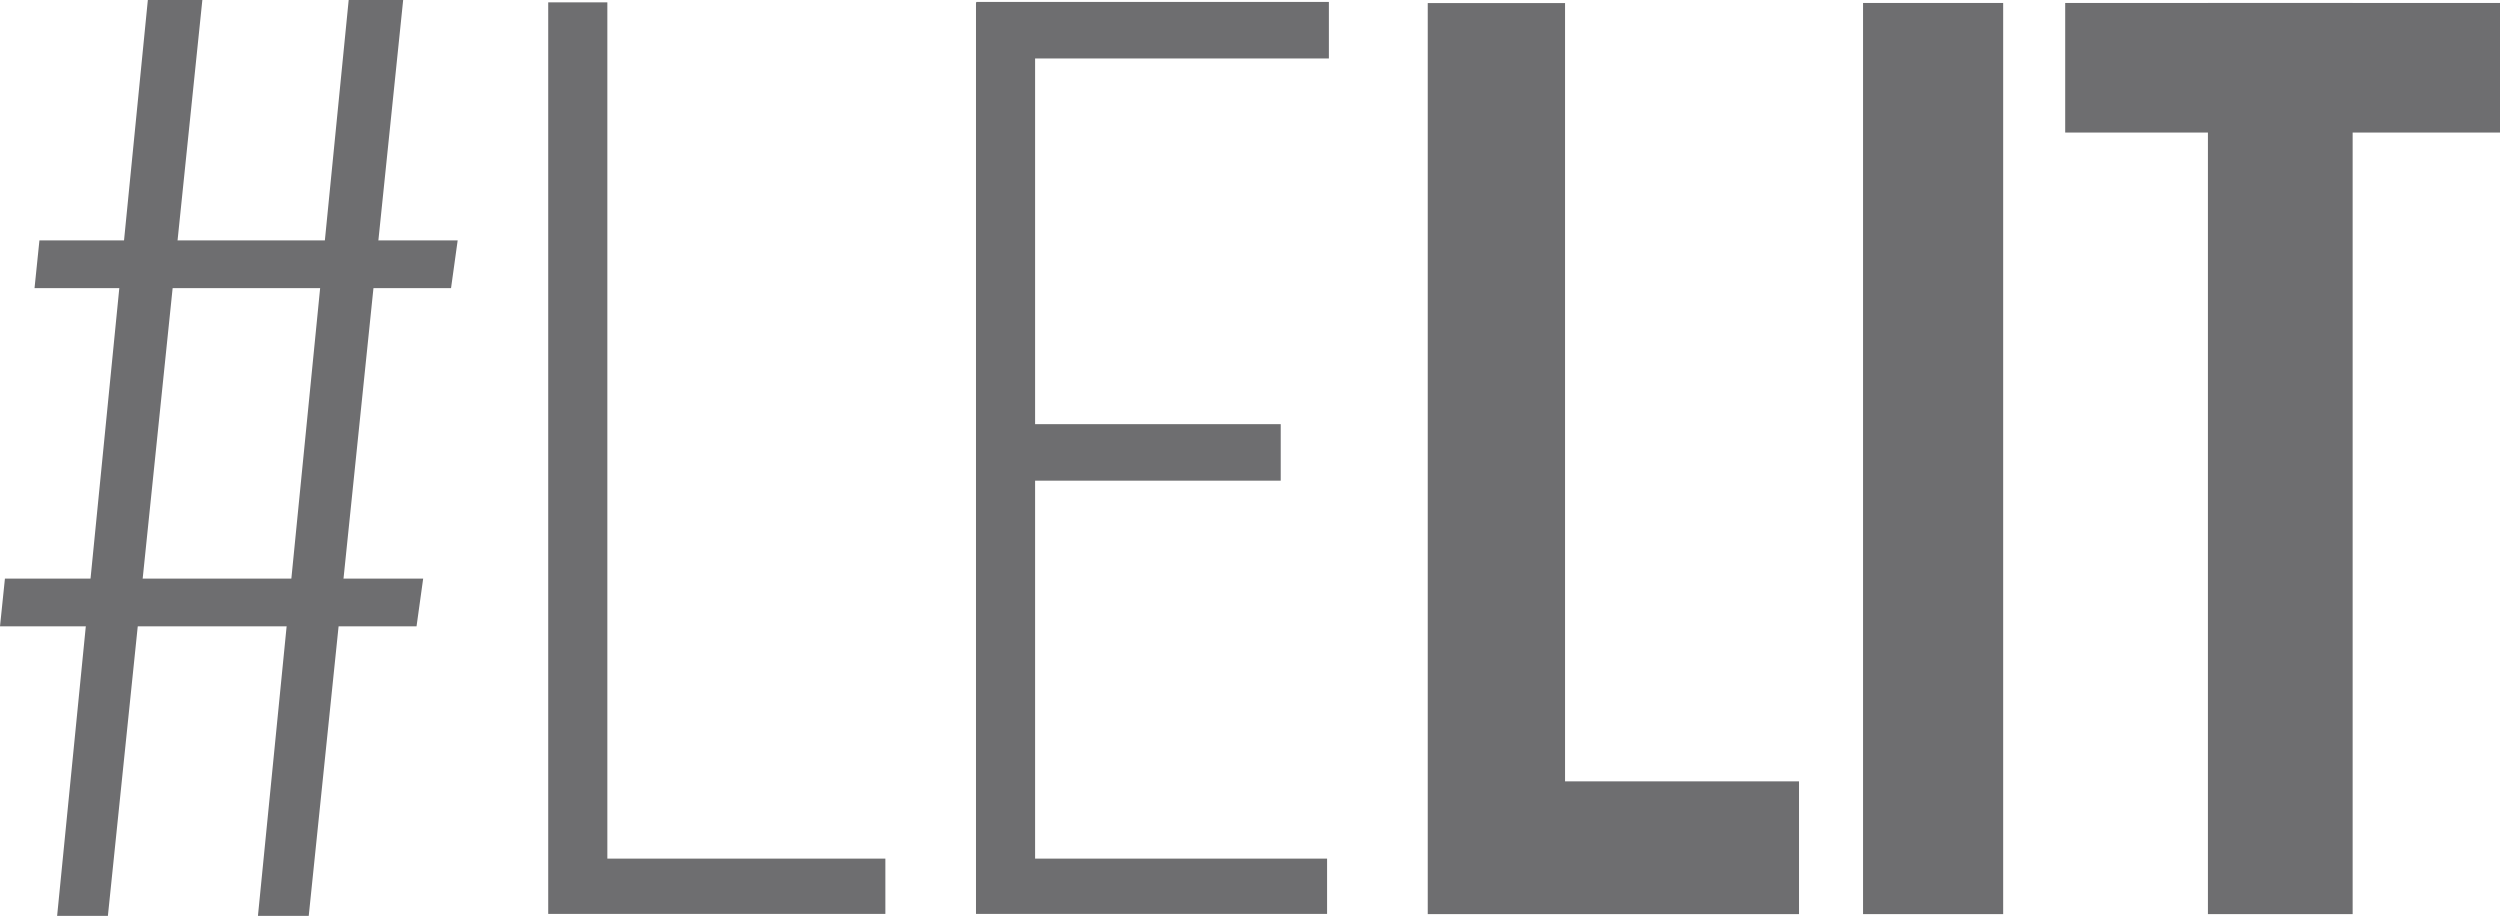
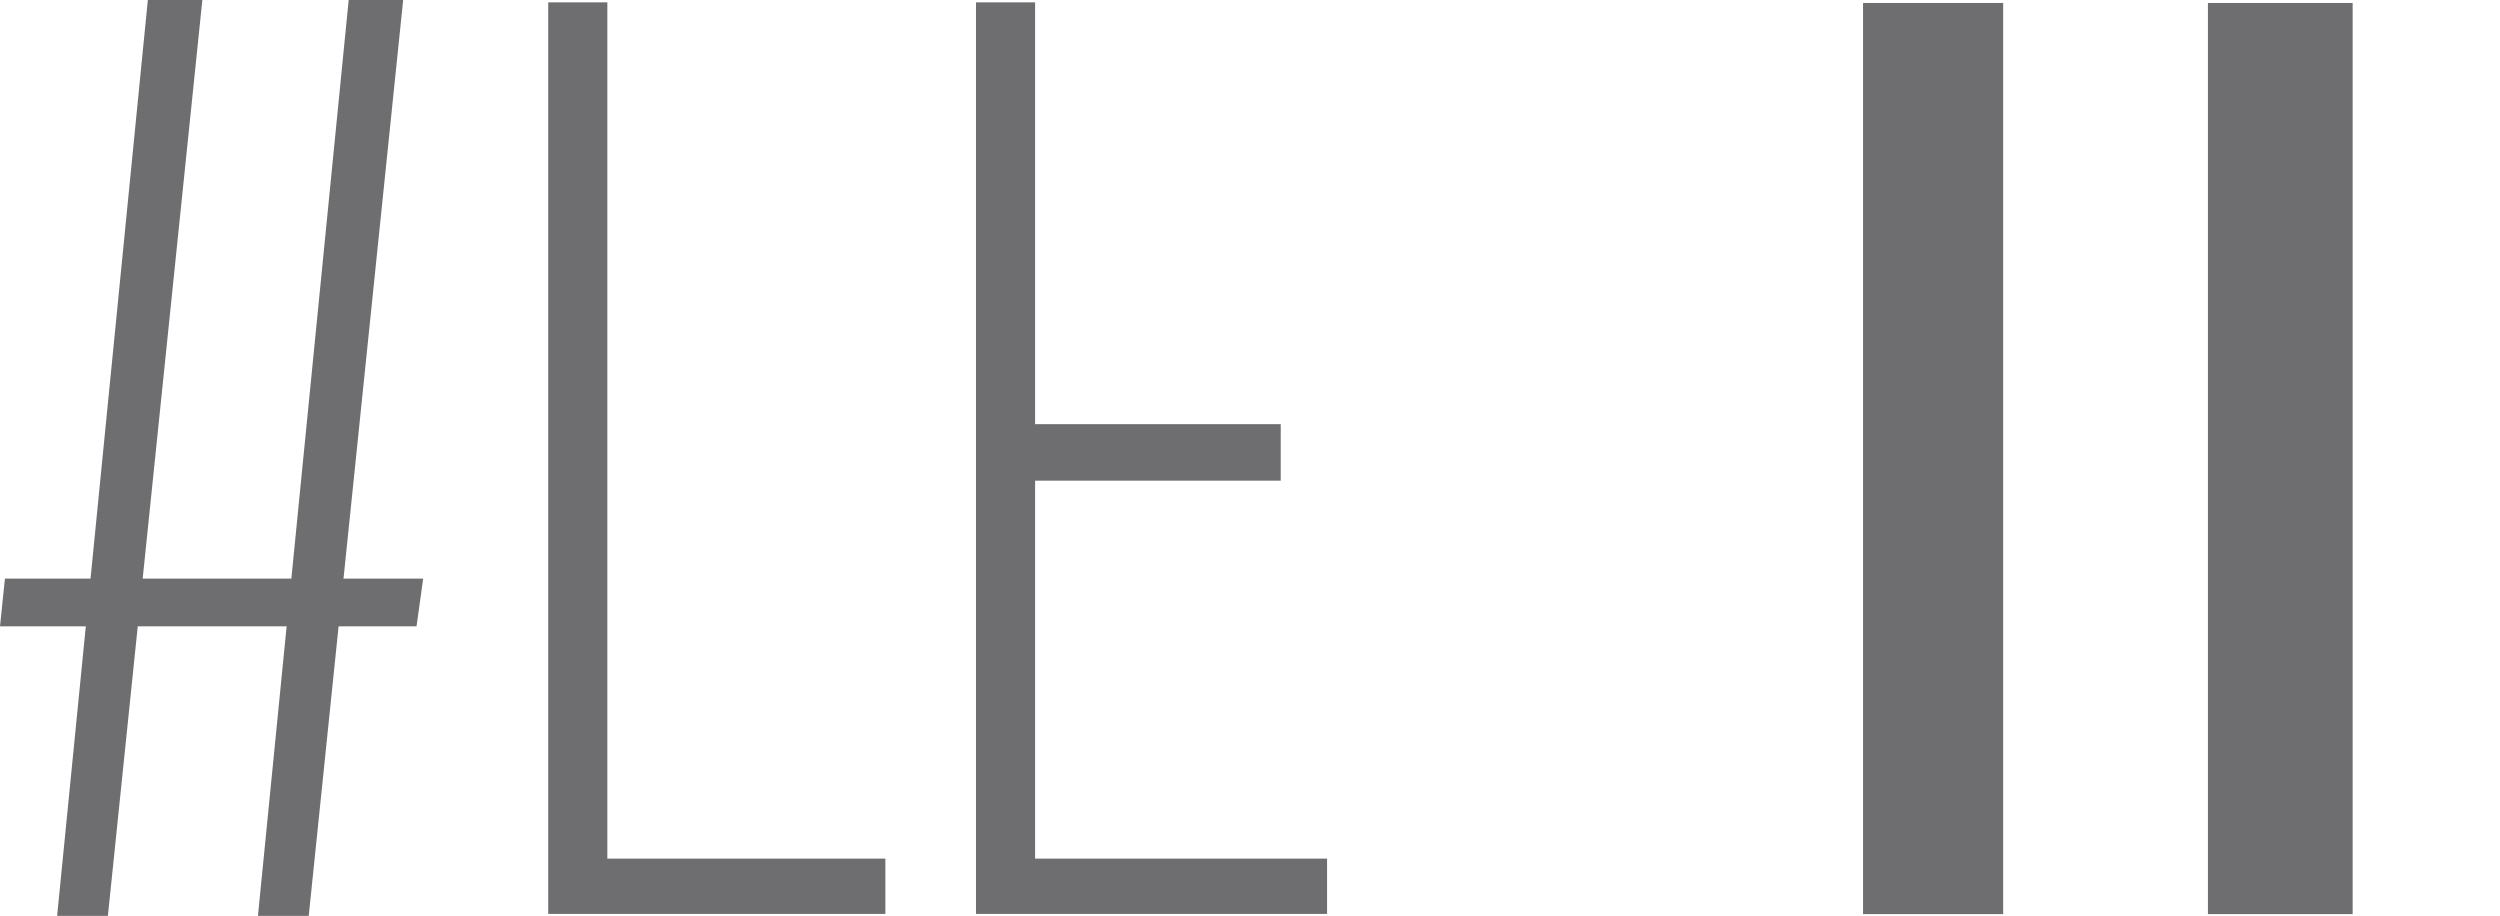
<svg xmlns="http://www.w3.org/2000/svg" width="101" height="37" viewBox="0 0 101 37" fill="none">
  <path d="M24.537 0.095H22.148V36.922H35.769V34.688H24.537V0.095Z" fill="#6E6E70" />
  <path d="M41.818 0.095H39.43V36.922H53.614V34.688H41.818V0.095Z" fill="#6E6E70" />
-   <path d="M53.687 0.078H39.45V2.362H53.687V0.078Z" fill="#6E6E70" />
  <path d="M51.741 17.136H39.454V19.419H51.741V17.136Z" fill="#6E6E70" />
-   <path d="M63.228 0.124H57.681V36.93H72.68V31.567H63.228V0.124Z" fill="#6E6E70" />
  <path d="M80.928 0.12H75.267V36.93H80.928V0.12Z" fill="#6E6E70" />
  <path d="M2.308 37L5.973 0H8.175L4.359 37H2.308Z" fill="#6E6E70" />
  <path d="M10.421 37L14.087 0H16.288L12.473 37H10.421Z" fill="#6E6E70" />
-   <path d="M1.395 11.641L1.593 9.712H18.49L18.222 11.641H1.395Z" fill="#6E6E70" />
-   <path d="M0 25.305L0.199 23.376H17.096L16.828 25.305H0Z" fill="#6E6E70" />
+   <path d="M0 25.305L0.199 23.376H17.096L16.828 25.305Z" fill="#6E6E70" />
  <path d="M95.047 0.12H89.2V36.93H95.047V0.12Z" fill="#6E6E70" />
-   <path d="M83.434 0.12H101V5.355H83.434V0.12Z" fill="#6E6E70" />
</svg>